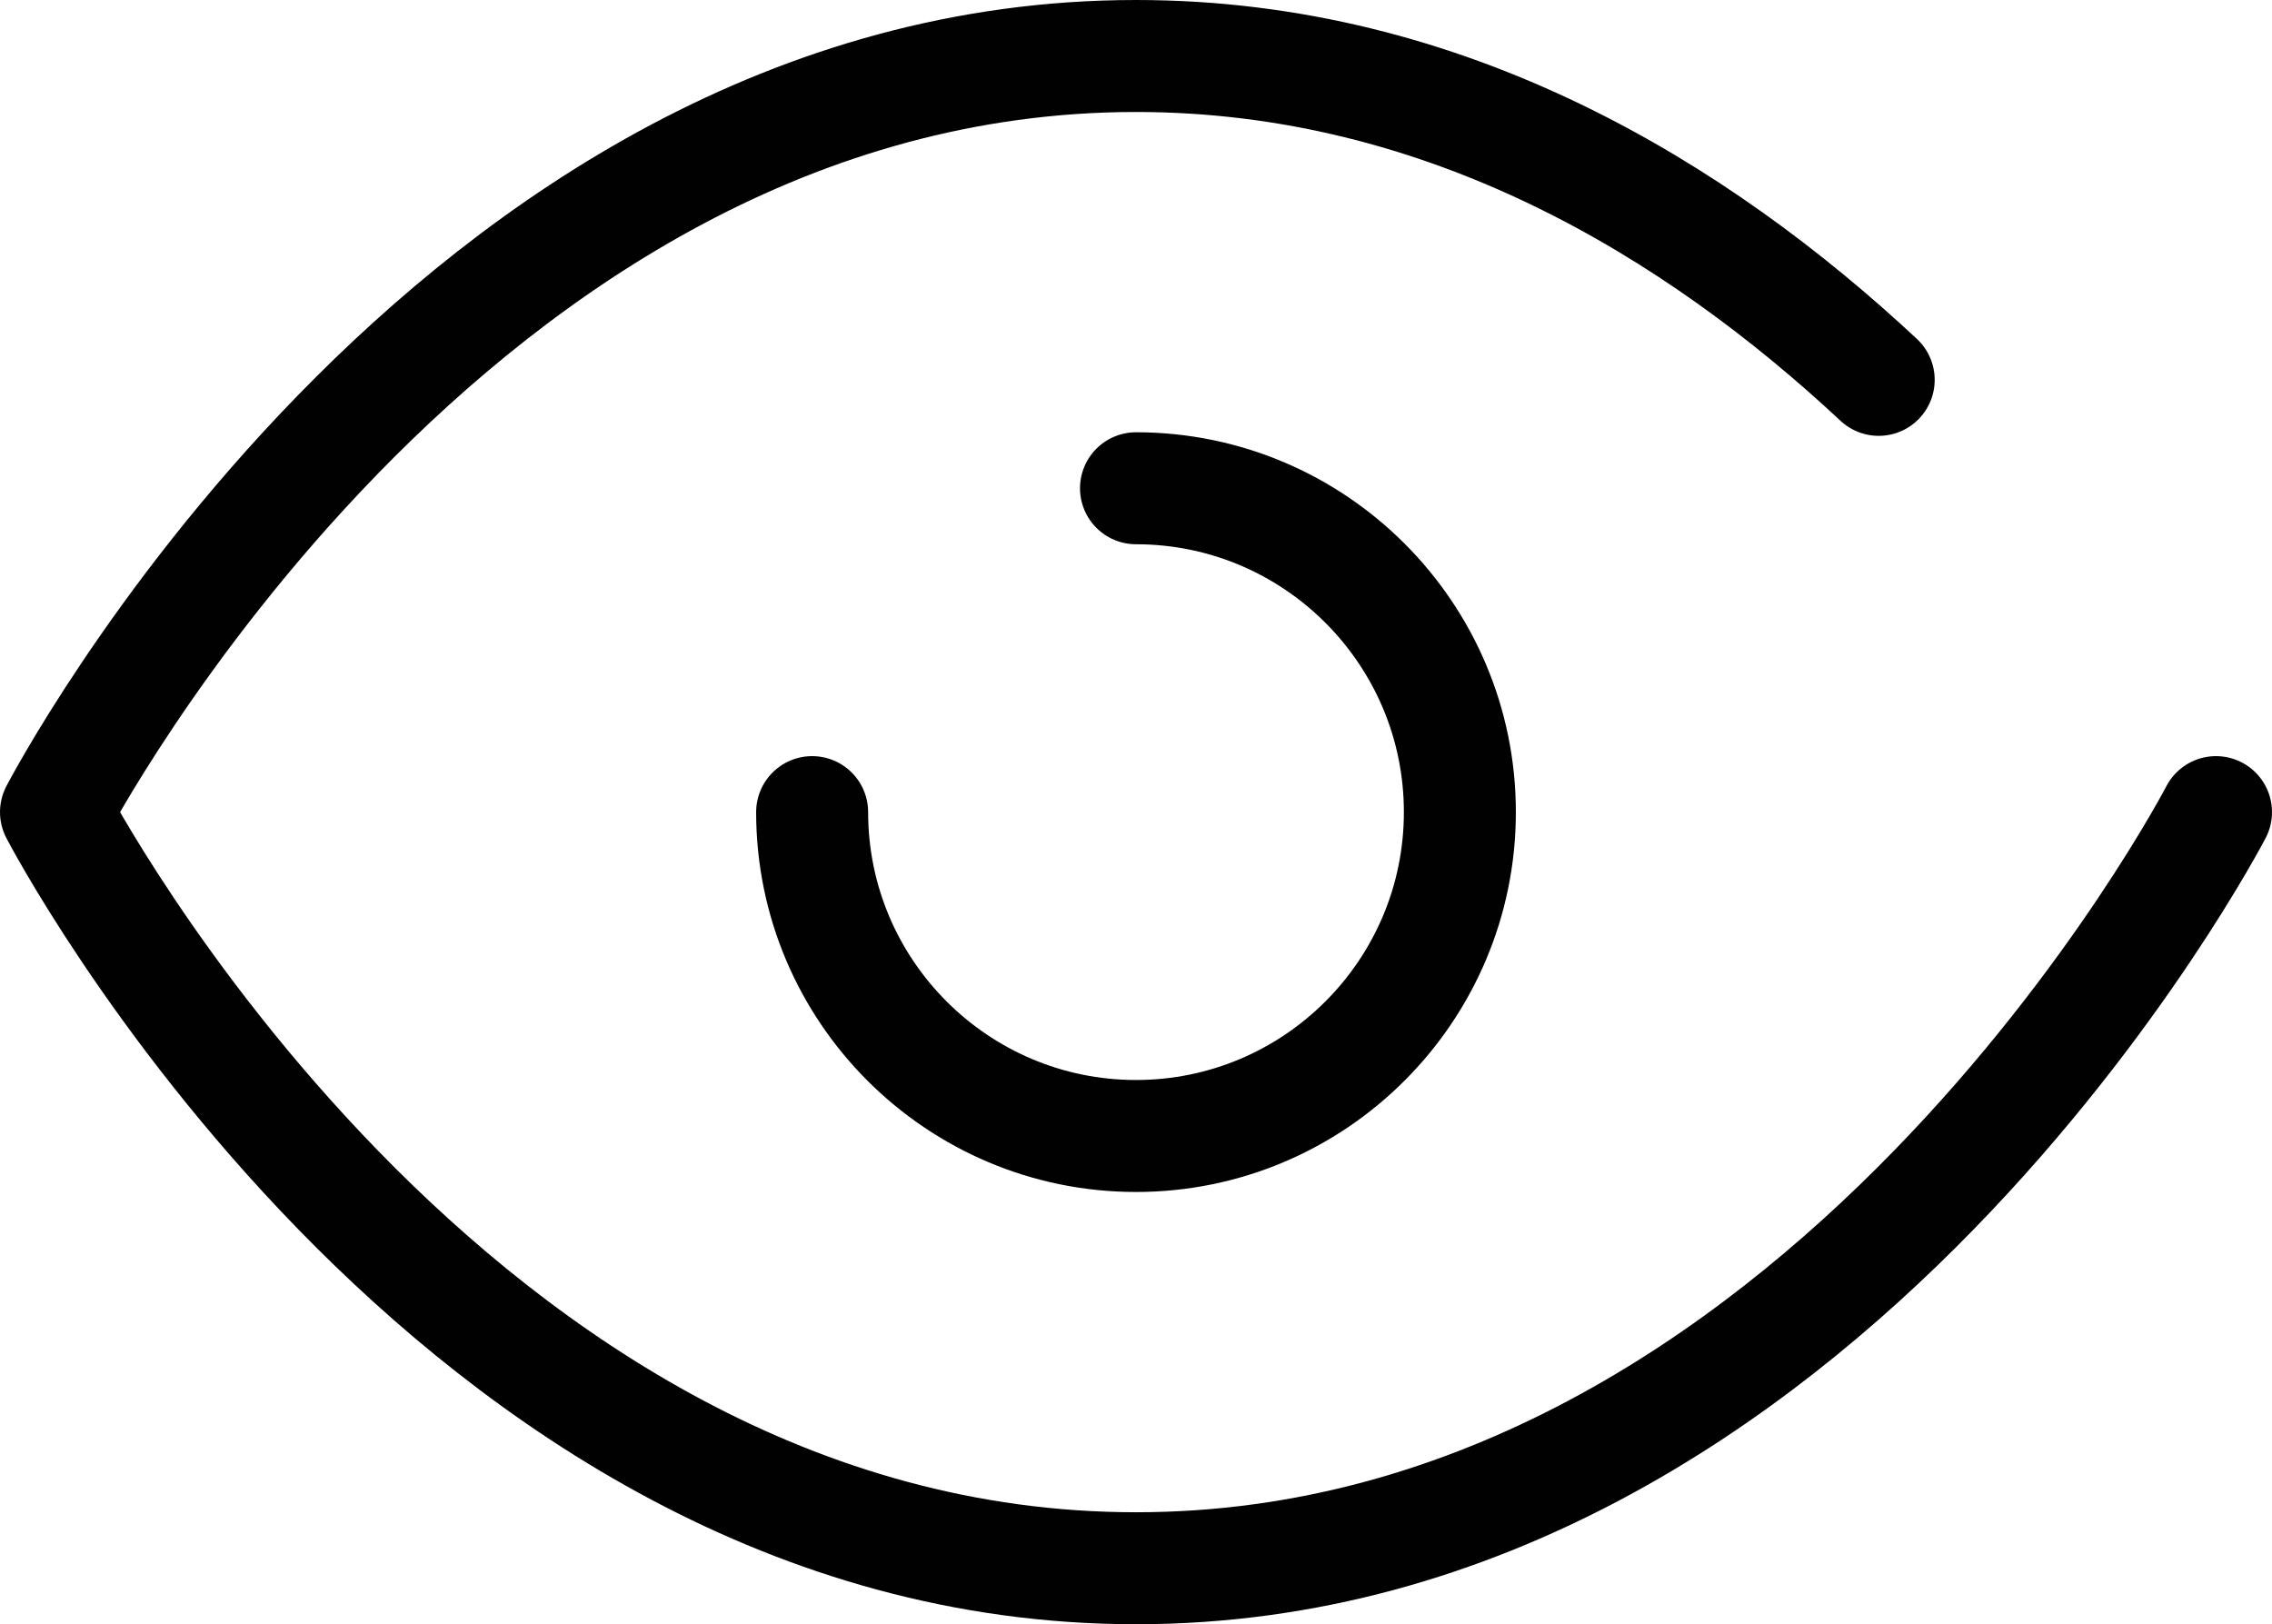
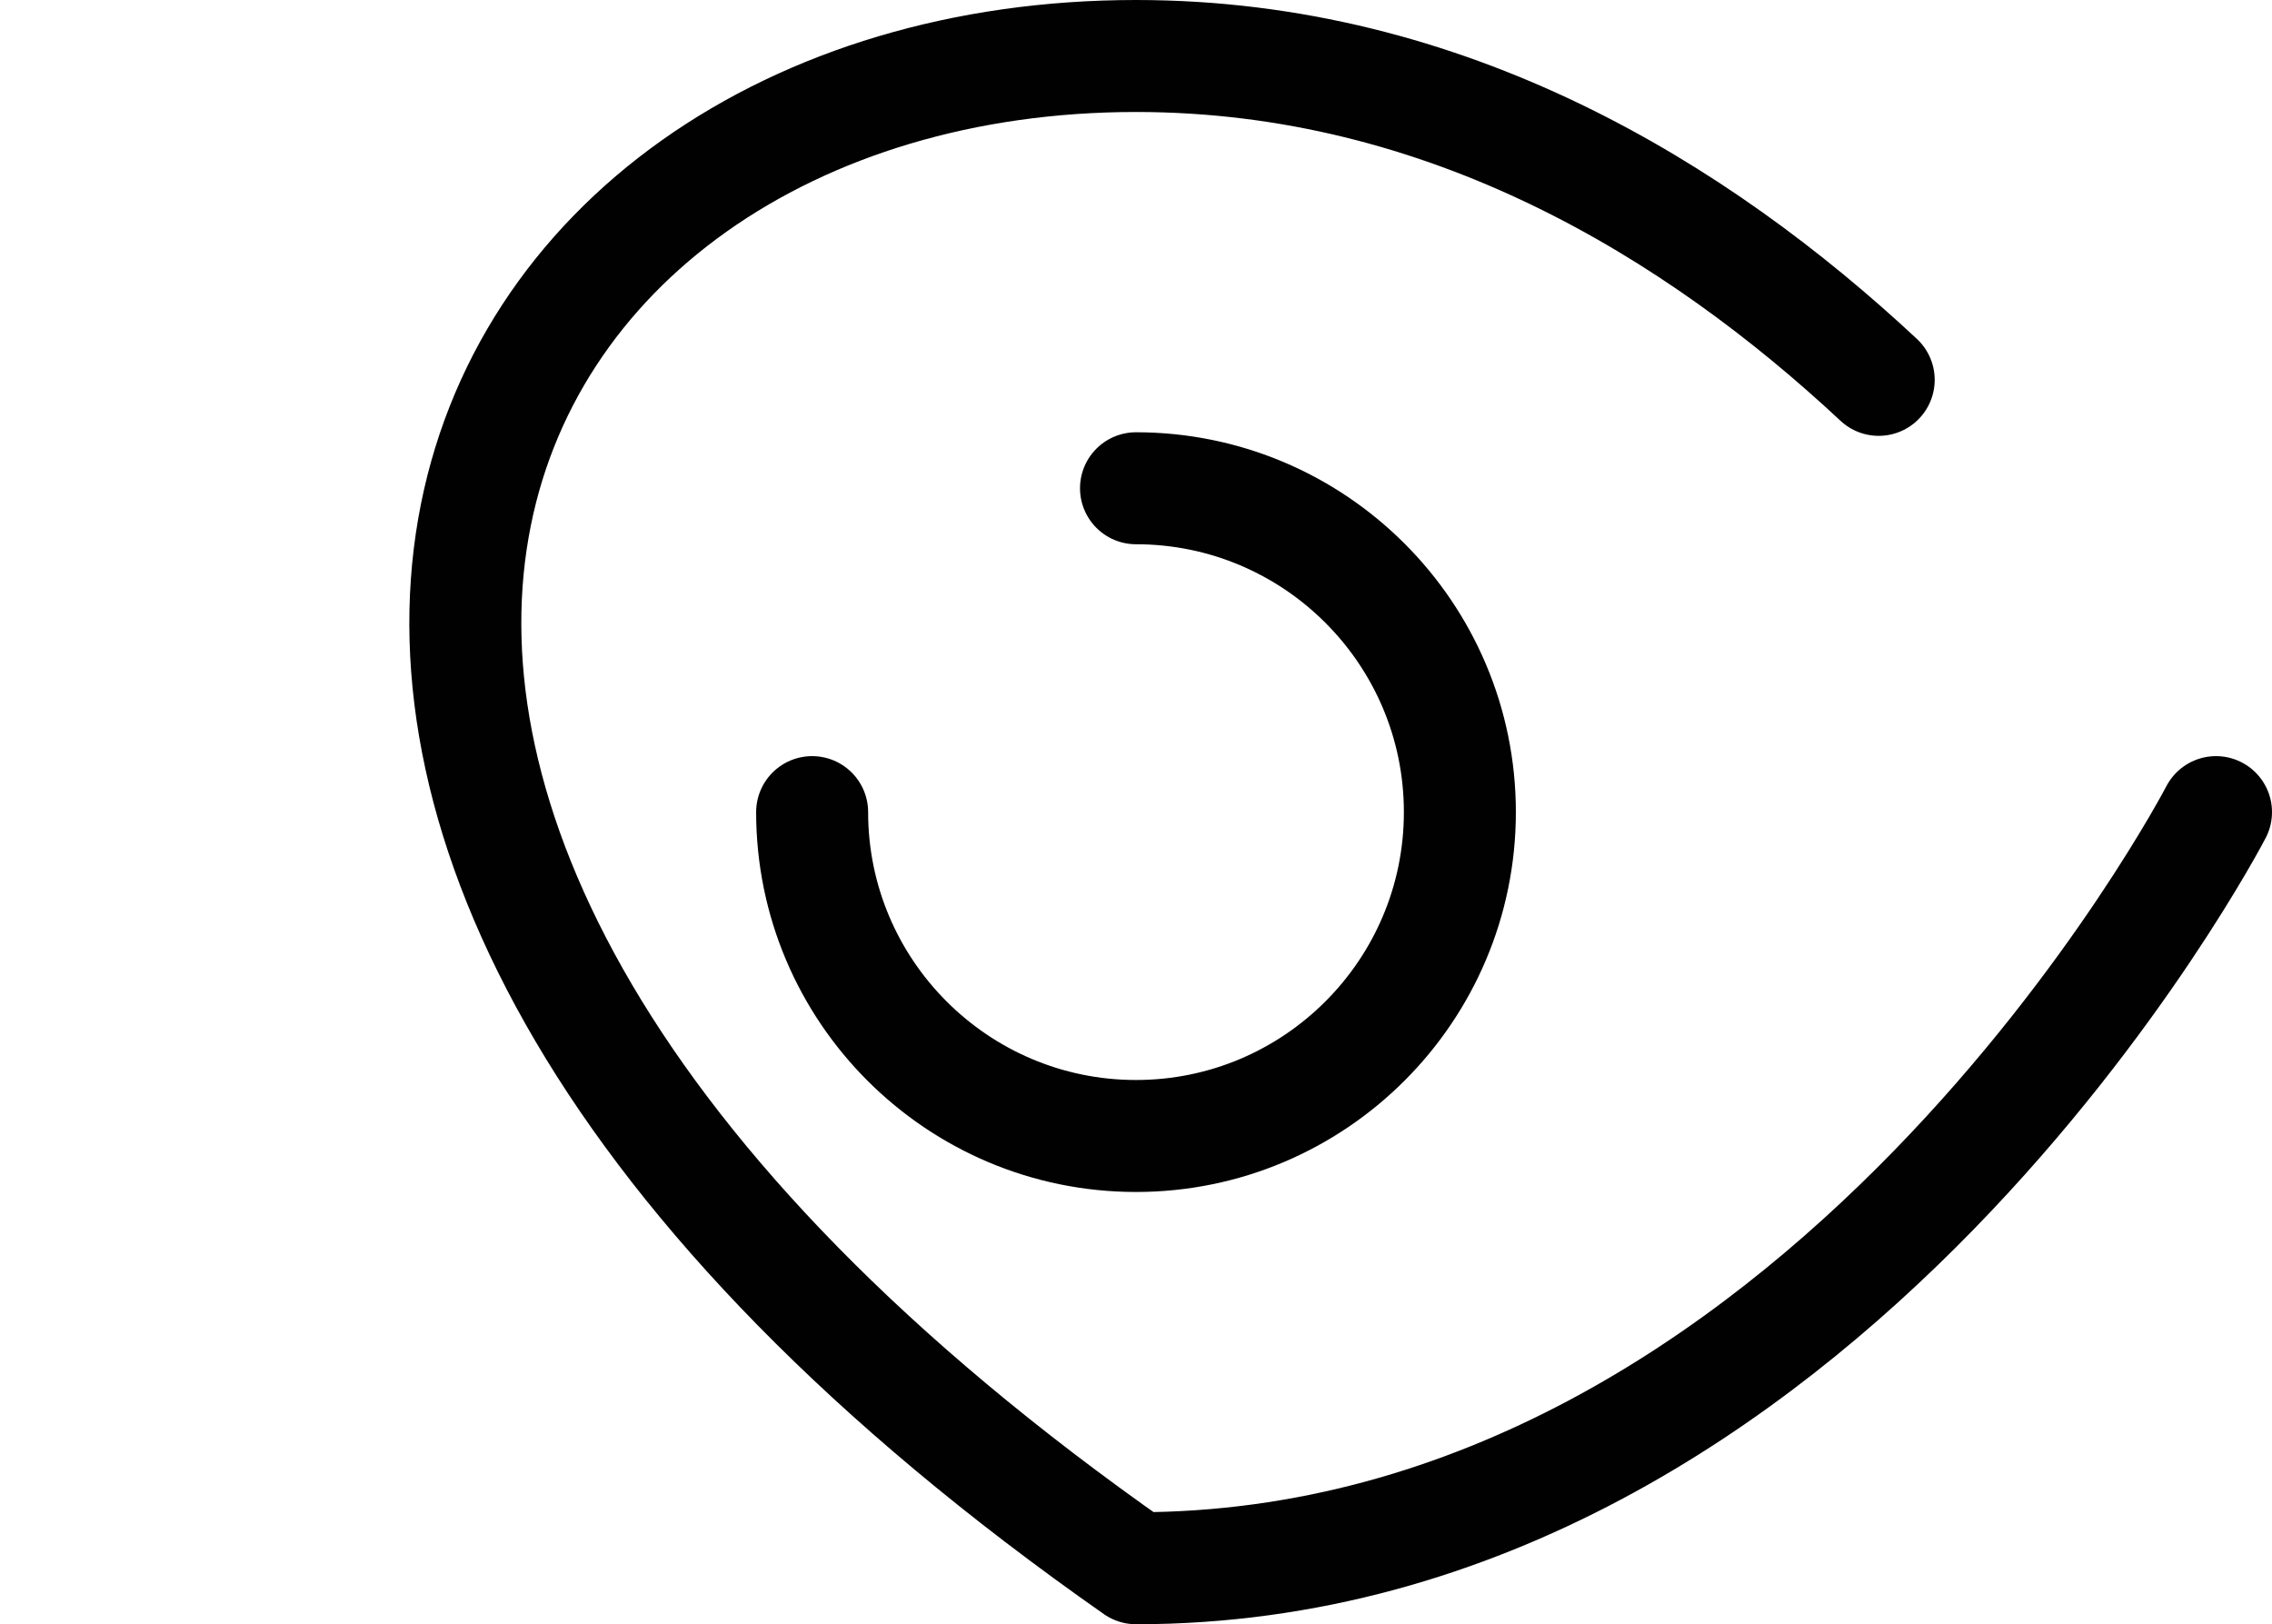
<svg xmlns="http://www.w3.org/2000/svg" id="Calque_2" data-name="Calque 2" viewBox="0 0 50.72 36.26">
  <defs>
    <style>
      .cls-1 {
        fill: none;
        stroke: #010101;
        stroke-linecap: round;
        stroke-linejoin: round;
        stroke-width: 2.5px;
      }
    </style>
  </defs>
  <g id="Calque_1-2" data-name="Calque 1">
-     <path class="cls-1" d="M49.47,18.13s-8.77,16.88-24.11,16.88S1.25,18.13,1.25,18.13C1.25,18.13,10.02,1.25,25.36,1.25c6.94,0,12.53,3.45,16.58,7.23M18.13,18.13c0,3.99,3.24,7.23,7.23,7.23s7.23-3.24,7.23-7.23-3.24-7.23-7.23-7.23" />
+     <path class="cls-1" d="M49.47,18.13s-8.77,16.88-24.11,16.88C1.25,18.13,10.02,1.25,25.36,1.25c6.94,0,12.53,3.45,16.58,7.23M18.13,18.13c0,3.99,3.24,7.23,7.23,7.23s7.23-3.24,7.23-7.23-3.24-7.23-7.23-7.23" />
  </g>
</svg>